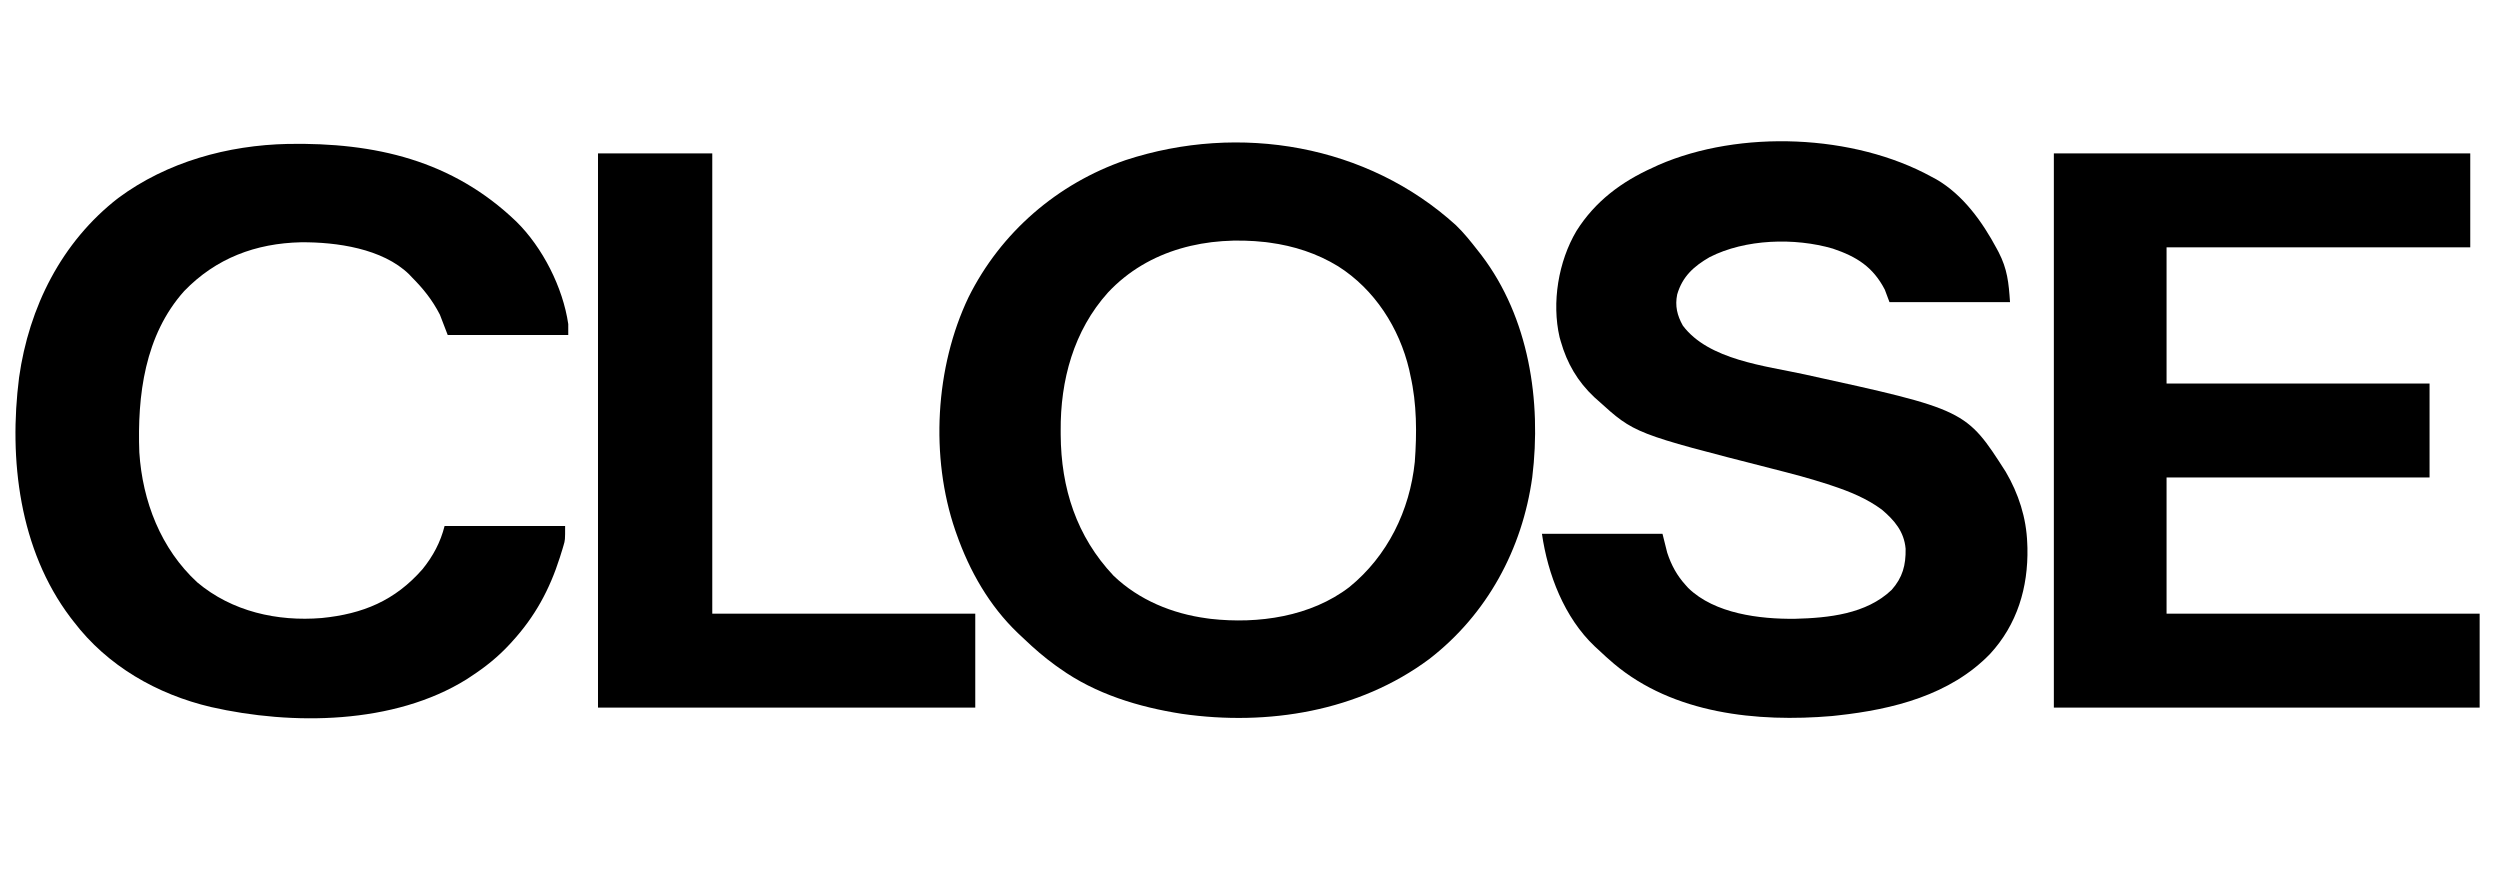
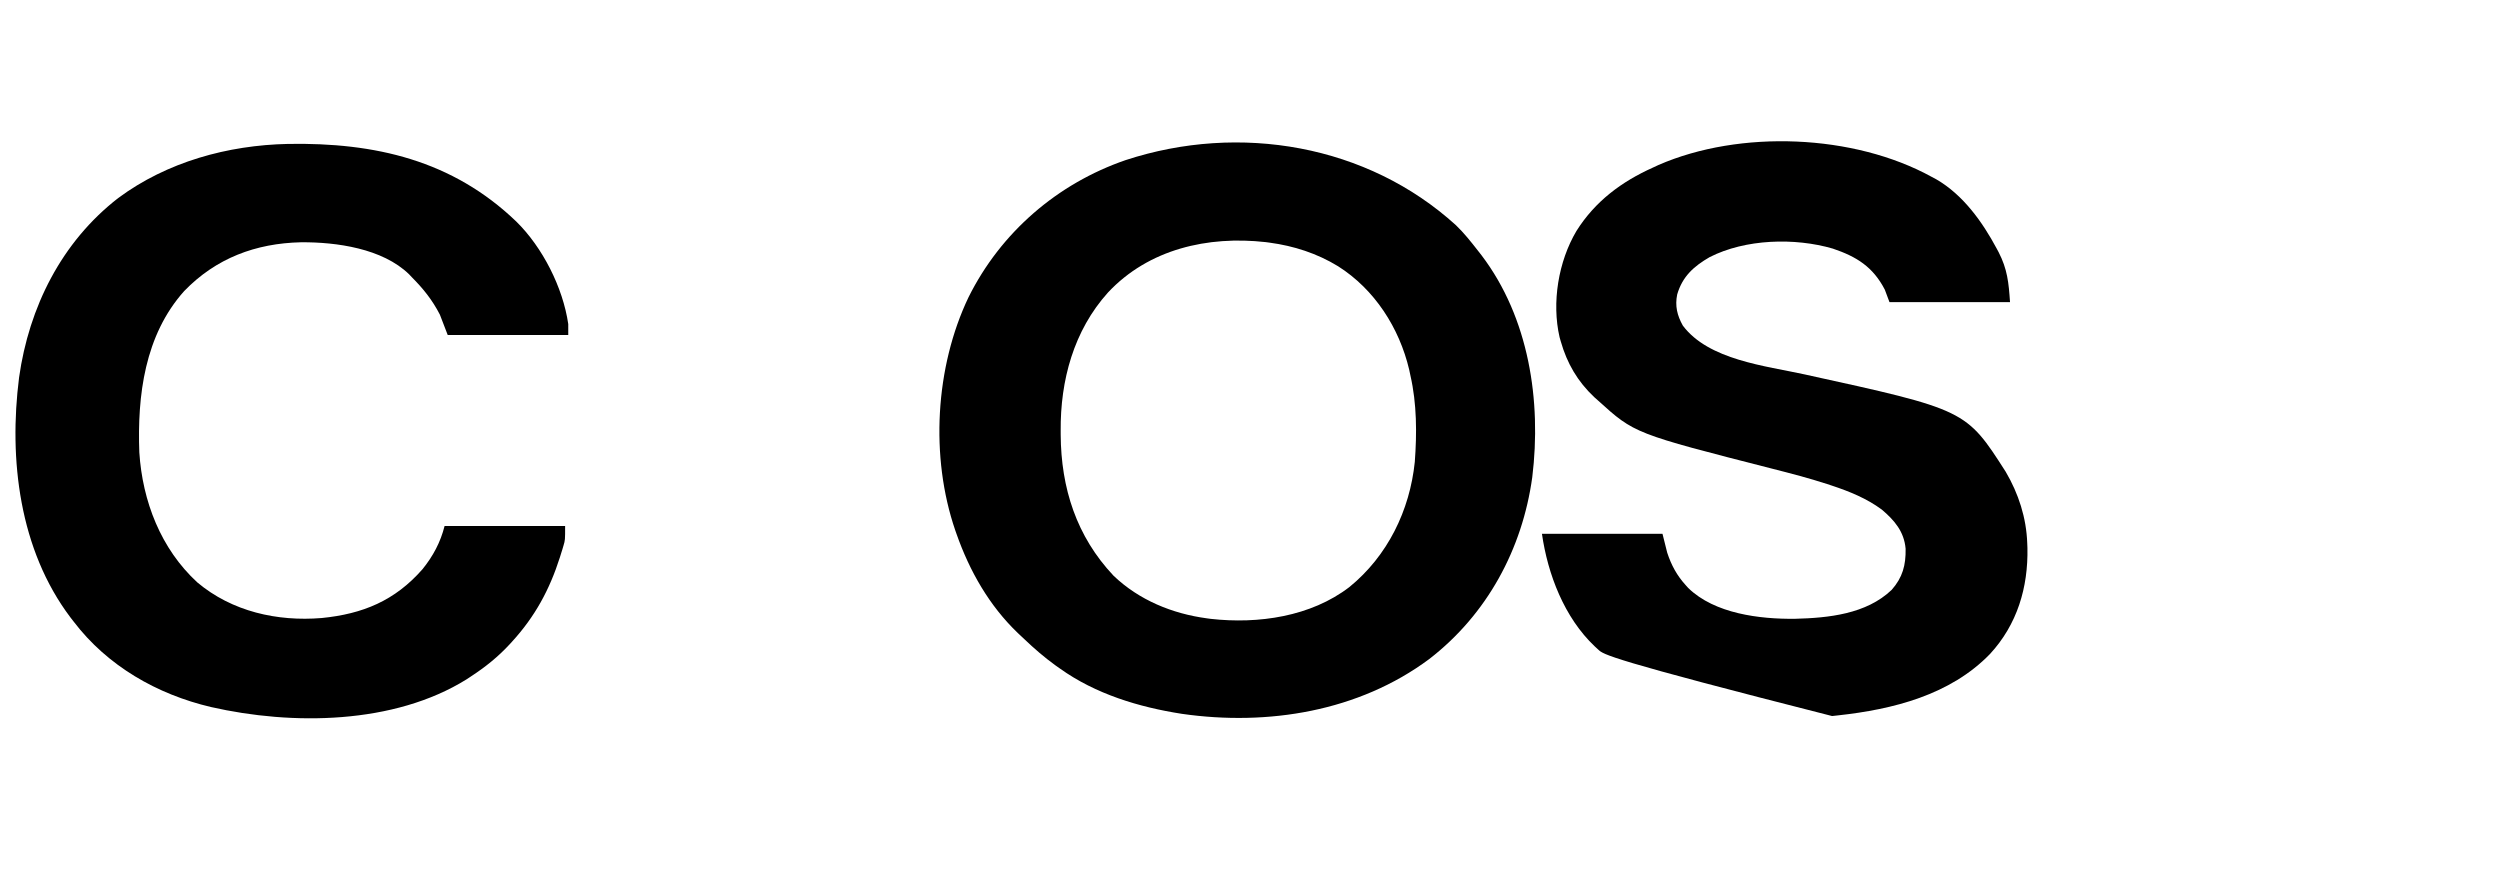
<svg xmlns="http://www.w3.org/2000/svg" width="1597" height="555">
  <path d="M0 0 C5.107 4.93 9.516 10.477 13.875 16.066 C14.67 17.083 15.466 18.101 16.285 19.148 C46.562 59.047 54.637 112.083 48.688 160.879 C42.346 206.876 19.802 248.543 -17.125 277.066 C-62.128 310.543 -120.231 319.955 -175.125 312.066 C-202.602 307.786 -230.267 299.43 -253.125 283.066 C-254.081 282.392 -255.038 281.718 -256.023 281.023 C-263.017 275.944 -269.434 270.415 -275.672 264.452 C-277.071 263.118 -278.487 261.801 -279.902 260.484 C-298.208 242.966 -310.784 220.828 -319.125 197.066 C-319.375 196.358 -319.625 195.65 -319.882 194.921 C-335.994 148.014 -332.775 90.584 -311.4 45.876 C-290.755 4.436 -254.63 -26.681 -211 -41.684 C-138.277 -65.486 -56.617 -51.517 0 0 Z M-222.316 42.891 C-244.286 67.289 -252.825 99.08 -252.562 131.316 C-252.559 132.118 -252.556 132.919 -252.553 133.745 C-252.363 167.822 -242.478 198.724 -218.812 223.816 C-202.555 239.39 -181.243 248.108 -159.125 251.066 C-158.306 251.177 -157.488 251.288 -156.645 251.402 C-126.35 254.794 -92.783 249.994 -68.125 231.066 C-43.77 211.215 -29.568 182.261 -26.352 151.137 C-25 132.855 -25.032 113.983 -29.125 96.066 C-29.392 94.799 -29.659 93.532 -29.934 92.227 C-36.24 65.516 -52.015 40.929 -75.356 26.148 C-88.751 17.958 -103.579 13.146 -119.125 11.066 C-119.944 10.956 -120.762 10.845 -121.605 10.73 C-158.529 6.597 -196.296 15.123 -222.316 42.891 Z " fill="#000000" transform="translate(930.125,143.934)" />
-   <path d="M0 0 C0.973 0.519 1.946 1.039 2.949 1.574 C20.023 11.47 32.364 28.732 41.5 45.812 C42.114 46.959 42.114 46.959 42.741 48.128 C48.266 58.878 49.161 67.414 50 80 C24.59 80 -0.82 80 -27 80 C-27.99 77.36 -28.98 74.72 -30 72 C-37.553 57.442 -48.042 50.923 -63.188 45.812 C-87.572 38.701 -119.069 39.635 -141.875 51.25 C-151.987 57.101 -159.246 63.582 -162.605 75.07 C-164.109 82.422 -162.63 88.534 -159 95 C-142.522 116.984 -106.234 120.681 -81.086 126.195 C21.887 148.774 21.887 148.774 47.25 188.375 C55.429 202.282 60.459 217.803 61 234 C61.04 234.99 61.08 235.98 61.121 237 C61.648 262.295 54.579 285.915 37.258 304.715 C11.843 330.997 -24.827 340.171 -60 344 C-61.209 344.133 -62.418 344.266 -63.664 344.402 C-111.523 348.493 -165.022 342.989 -203 311 C-206.434 308.095 -209.749 305.108 -213 302 C-213.755 301.308 -214.511 300.616 -215.289 299.902 C-234.703 281.522 -245.302 253.883 -249 228 C-223.59 228 -198.18 228 -172 228 C-171.01 231.96 -170.02 235.92 -169 240 C-166.353 248.078 -162.747 254.725 -157 261 C-156.524 261.53 -156.049 262.06 -155.559 262.605 C-138.637 279.085 -109.815 282.532 -87.392 282.285 C-66.029 281.745 -41.845 279.322 -25.613 263.82 C-18.608 255.916 -16.504 248.01 -16.691 237.539 C-17.647 226.577 -23.803 219.377 -31.938 212.5 C-41.584 205.386 -52.495 200.959 -63.797 197.211 C-64.832 196.867 -65.867 196.523 -66.934 196.169 C-78.333 192.46 -89.903 189.461 -101.516 186.501 C-189.914 163.917 -189.914 163.917 -213 143 C-213.83 142.263 -214.66 141.525 -215.516 140.766 C-226.223 130.716 -232.99 119.119 -237 105 C-237.367 103.72 -237.367 103.72 -237.742 102.414 C-242.841 80.274 -238.523 54.044 -226.977 34.564 C-215.057 15.608 -198.212 3.07 -178 -6 C-176.857 -6.532 -175.713 -7.065 -174.535 -7.613 C-122.517 -30.258 -49.709 -27.387 0 0 Z " fill="#000000" transform="translate(1234,113)" />
-   <path d="M0 0 C87.78 0 175.56 0 266 0 C266 19.8 266 39.6 266 60 C201.98 60 137.96 60 72 60 C72 88.71 72 117.42 72 147 C127.44 147 182.88 147 240 147 C240 166.8 240 186.6 240 207 C184.56 207 129.12 207 72 207 C72 235.71 72 264.42 72 294 C138 294 204 294 272 294 C272 313.8 272 333.6 272 354 C182.24 354 92.48 354 0 354 C0 237.18 0 120.36 0 0 Z " fill="#000000" transform="translate(1312,98)" />
+   <path d="M0 0 C0.973 0.519 1.946 1.039 2.949 1.574 C20.023 11.47 32.364 28.732 41.5 45.812 C42.114 46.959 42.114 46.959 42.741 48.128 C48.266 58.878 49.161 67.414 50 80 C24.59 80 -0.82 80 -27 80 C-27.99 77.36 -28.98 74.72 -30 72 C-37.553 57.442 -48.042 50.923 -63.188 45.812 C-87.572 38.701 -119.069 39.635 -141.875 51.25 C-151.987 57.101 -159.246 63.582 -162.605 75.07 C-164.109 82.422 -162.63 88.534 -159 95 C-142.522 116.984 -106.234 120.681 -81.086 126.195 C21.887 148.774 21.887 148.774 47.25 188.375 C55.429 202.282 60.459 217.803 61 234 C61.04 234.99 61.08 235.98 61.121 237 C61.648 262.295 54.579 285.915 37.258 304.715 C11.843 330.997 -24.827 340.171 -60 344 C-61.209 344.133 -62.418 344.266 -63.664 344.402 C-206.434 308.095 -209.749 305.108 -213 302 C-213.755 301.308 -214.511 300.616 -215.289 299.902 C-234.703 281.522 -245.302 253.883 -249 228 C-223.59 228 -198.18 228 -172 228 C-171.01 231.96 -170.02 235.92 -169 240 C-166.353 248.078 -162.747 254.725 -157 261 C-156.524 261.53 -156.049 262.06 -155.559 262.605 C-138.637 279.085 -109.815 282.532 -87.392 282.285 C-66.029 281.745 -41.845 279.322 -25.613 263.82 C-18.608 255.916 -16.504 248.01 -16.691 237.539 C-17.647 226.577 -23.803 219.377 -31.938 212.5 C-41.584 205.386 -52.495 200.959 -63.797 197.211 C-64.832 196.867 -65.867 196.523 -66.934 196.169 C-78.333 192.46 -89.903 189.461 -101.516 186.501 C-189.914 163.917 -189.914 163.917 -213 143 C-213.83 142.263 -214.66 141.525 -215.516 140.766 C-226.223 130.716 -232.99 119.119 -237 105 C-237.367 103.72 -237.367 103.72 -237.742 102.414 C-242.841 80.274 -238.523 54.044 -226.977 34.564 C-215.057 15.608 -198.212 3.07 -178 -6 C-176.857 -6.532 -175.713 -7.065 -174.535 -7.613 C-122.517 -30.258 -49.709 -27.387 0 0 Z " fill="#000000" transform="translate(1234,113)" />
  <path d="M0 0 C55.591 -0.982 105.076 10.425 145.874 49.597 C162.641 66.077 175.638 91.655 179.053 115.062 C179.053 117.372 179.053 119.682 179.053 122.062 C153.643 122.062 128.233 122.062 102.053 122.062 C100.403 117.772 98.753 113.482 97.053 109.062 C92.193 99.634 86.461 92.503 79.053 85.062 C78.492 84.466 77.932 83.871 77.354 83.257 C60.357 66.751 30.976 62.666 8.362 62.827 C-20.599 63.475 -45.971 72.977 -66.283 93.992 C-91.528 122.191 -96.299 160.743 -94.947 197.062 C-92.926 228.243 -81.239 258.586 -57.947 280.062 C-35.77 298.738 -6.806 305.193 21.559 302.855 C47.814 300.251 68.328 291.778 85.952 271.664 C92.672 263.345 97.458 254.444 100.053 244.062 C125.463 244.062 150.873 244.062 177.053 244.062 C177.053 253.077 177.053 253.077 176.022 256.55 C175.793 257.329 175.564 258.108 175.327 258.911 C175.072 259.724 174.816 260.537 174.553 261.375 C174.286 262.239 174.018 263.103 173.742 263.994 C167.113 284.8 157.787 301.966 143.053 318.062 C142.344 318.84 142.344 318.84 141.62 319.633 C134.214 327.638 126.174 334.108 117.053 340.062 C116.112 340.687 115.171 341.312 114.202 341.957 C67.708 370.966 2.589 371.48 -49.138 359.722 C-83.595 351.624 -115.345 333.473 -136.947 305.062 C-137.962 303.753 -137.962 303.753 -138.998 302.417 C-171.577 259.211 -178.426 201.595 -171.759 149.187 C-165.434 104.318 -144.689 62.663 -108.392 34.534 C-77.221 11.466 -38.478 0.81 0 0 Z " fill="#000000" transform="translate(183.947,91.938)" />
-   <path d="M0 0 C24.09 0 48.18 0 73 0 C73 97.02 73 194.04 73 294 C128.44 294 183.88 294 241 294 C241 313.8 241 333.6 241 354 C161.47 354 81.94 354 0 354 C0 237.18 0 120.36 0 0 Z " fill="#000000" transform="translate(382,98)" />
</svg>